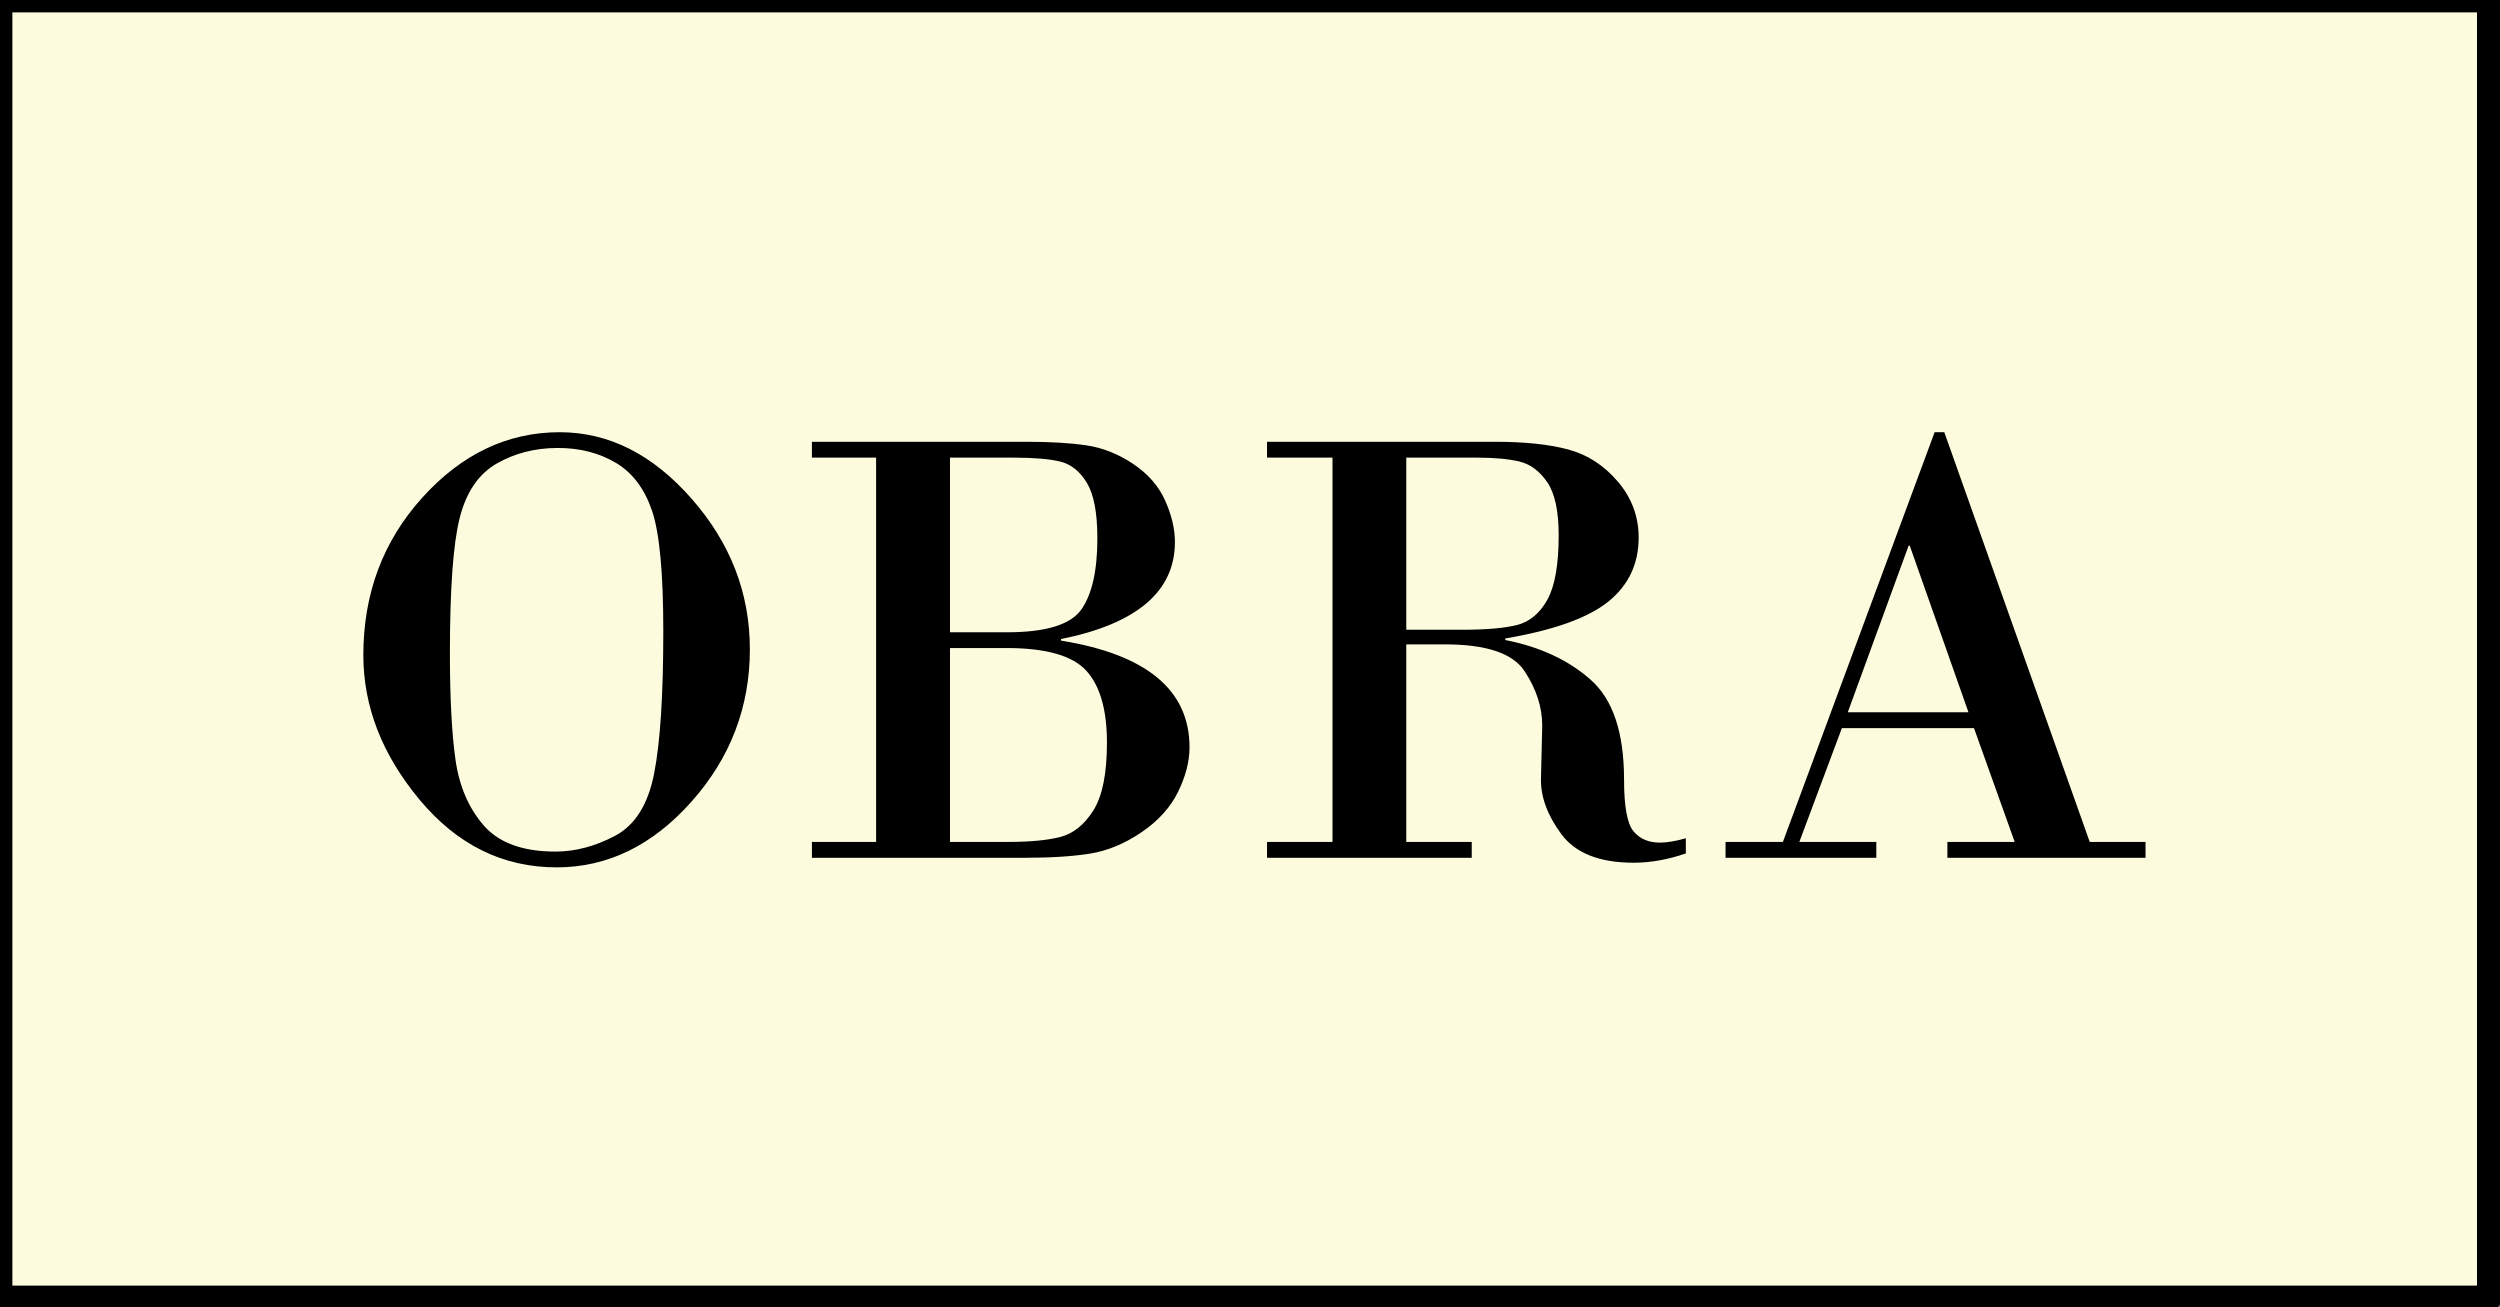
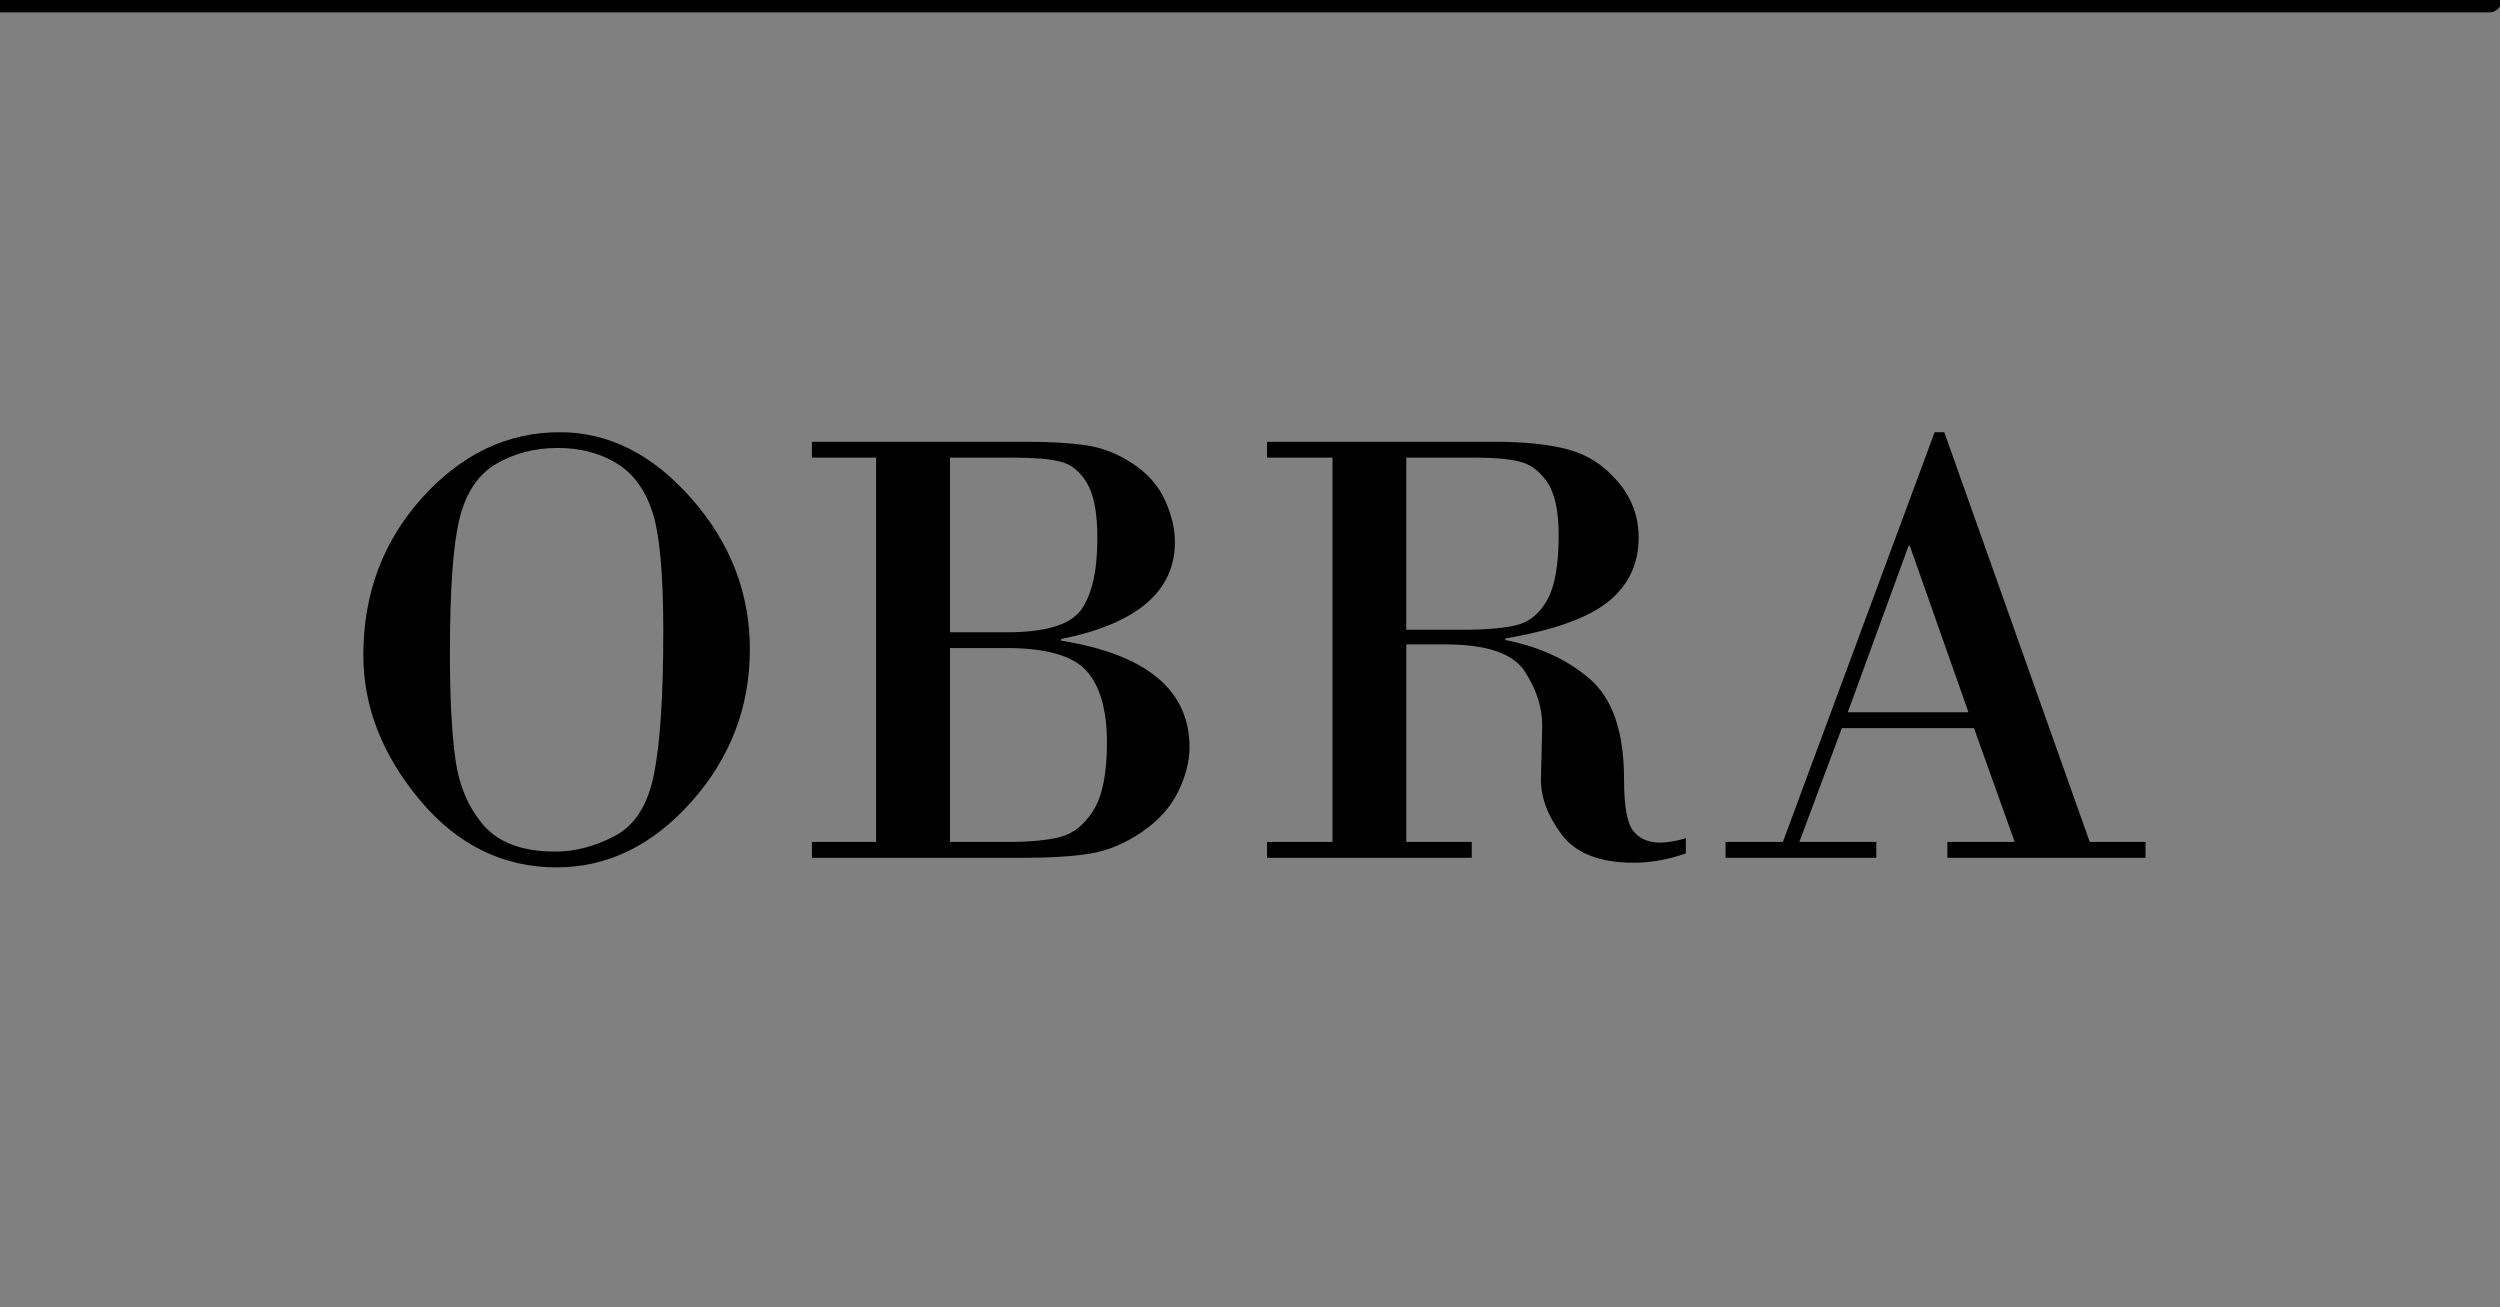
<svg xmlns="http://www.w3.org/2000/svg" stroke-miterlimit="10" stroke-linecap="square" stroke="none" fill="none" viewBox="0.0 0.0 403.953 211.265" version="1.1">
  <rect x="0.0" y="0.0" width="403.953" height="211.265" fill="#808080" stroke="none" />
  <clipPath id="p.0">
    <path clip-rule="nonzero" d="m0 0l403.953 0l0 211.265l-403.953 0l0 -211.265z" />
  </clipPath>
  <g clip-path="url(#p.0)">
    <path fill-rule="evenodd" d="m0 0l403.953 0l0 211.265l-403.953 0z" fill-opacity="0.0" fill="#000000" />
-     <path fill-rule="evenodd" d="m0 0l402.236 0l0 209.732l-402.236 0z" fill="#fcfbdd" />
-     <path fill-rule="evenodd" d="m0 0l402.236 0l0 209.732l-402.236 0z" stroke-linecap="butt" stroke-linejoin="round" stroke-width="4.0" stroke="#000000" />
-     <path fill-rule="evenodd" d="m269.042 25.685l76.189 0l0 158.362l-76.189 0z" fill-opacity="0.0" fill="#000000" />
+     <path fill-rule="evenodd" d="m0 0l402.236 0l-402.236 0z" stroke-linecap="butt" stroke-linejoin="round" stroke-width="4.0" stroke="#000000" />
    <path fill-rule="evenodd" d="m15.37 29.614l371.496 0l0 166.457l-371.496 0z" fill-opacity="0.0" fill="#000000" />
    <path fill-rule="nonzero" d="m89.944 140.149q-13.031 0 -22.141 -10.922q-9.094 -10.922 -9.094 -23.359q0 -14.938 9.547 -25.484q9.547 -10.547 22.188 -10.547q11.875 0 21.297 10.734q9.422 10.719 9.422 24.344q0 14.031 -9.453 24.641q-9.438 10.594 -21.766 10.594zm0.203 -67.766q-5.516 0 -9.906 2.531q-4.391 2.531 -5.969 8.797q-1.578 6.266 -1.578 21.859q0 10.781 0.906 17.203q0.906 6.406 4.578 10.625q3.688 4.203 11.562 4.203q4.812 0 9.641 -2.547q4.844 -2.562 6.312 -10.062q1.484 -7.5 1.484 -23.031q0 -14.094 -1.828 -19.453q-1.828 -5.359 -5.859 -7.734q-4.031 -2.391 -9.344 -2.391zm51.416 63.656l0 -62.094l-10.375 0l0 -2.562l34.75 0q5.703 0 9.609 0.578q3.922 0.578 7.531 2.984q3.609 2.406 5.188 5.938q1.578 3.531 1.578 6.688q0 11.984 -18.406 15.688l0 0.25q20.766 3.359 20.766 17.25q0 3.406 -1.859 7.203q-1.859 3.781 -5.922 6.531q-4.062 2.75 -8.297 3.438q-4.234 0.672 -10.641 0.672l-34.297 0l0 -2.562l10.375 0zm22.219 -62.094l-10.281 0l0 28.219l9.219 0q9.375 0 11.984 -3.656q2.609 -3.672 2.609 -11.531q0 -6.172 -1.703 -8.969q-1.703 -2.812 -4.344 -3.438q-2.625 -0.625 -7.484 -0.625zm-1.156 30.766l-9.125 0l0 31.328l9.422 0q5.266 0 8.391 -0.797q3.141 -0.797 5.344 -4.281q2.203 -3.484 2.203 -10.953q0 -7.969 -3.328 -11.625q-3.328 -3.672 -12.906 -3.672zm52.679 31.328l0 -62.094l-10.578 0l0 -2.562l36.844 0q7.219 0 11.844 1.25q4.641 1.25 8 5.188q3.359 3.938 3.359 9.047q0 6.375 -4.906 10.344q-4.906 3.953 -16.641 5.953l0 0.25q8.422 1.656 13.797 6.422q5.391 4.75 5.391 16.141q0 6.516 1.531 8.344q1.531 1.828 4.234 1.828q1.766 0 4.219 -0.703l0 2.453q-4.359 1.5 -8.422 1.5q-8.266 0 -11.688 -4.609q-3.406 -4.609 -3.297 -9.016l0.203 -8.531q0 -4.453 -2.844 -8.781q-2.828 -4.344 -12.859 -4.344l-6.266 0l0 31.922l10.578 0l0 2.562l-33.078 0l0 -2.562l10.578 0zm11.922 -62.094l0 27.812l9.031 0q5.812 0 8.859 -0.766q3.062 -0.781 4.891 -4.062q1.844 -3.297 1.844 -10.453q0 -5.875 -1.859 -8.578q-1.859 -2.703 -4.5 -3.328q-2.625 -0.625 -6.875 -0.625l-11.391 0zm91.729 43.703l-21.344 0l-6.875 18.391l12.438 0l0 2.562l-24.359 0l0 -2.562l9.266 0l24.516 -66.203l1.562 0l23.5 66.203l9.016 0l0 2.562l-32.016 0l0 -2.562l10.875 0l-6.578 -18.391zm-20.391 -2.562l19.5 0l-9.484 -26.906l-0.188 0l-9.828 26.906z" fill="#000000" />
  </g>
</svg>